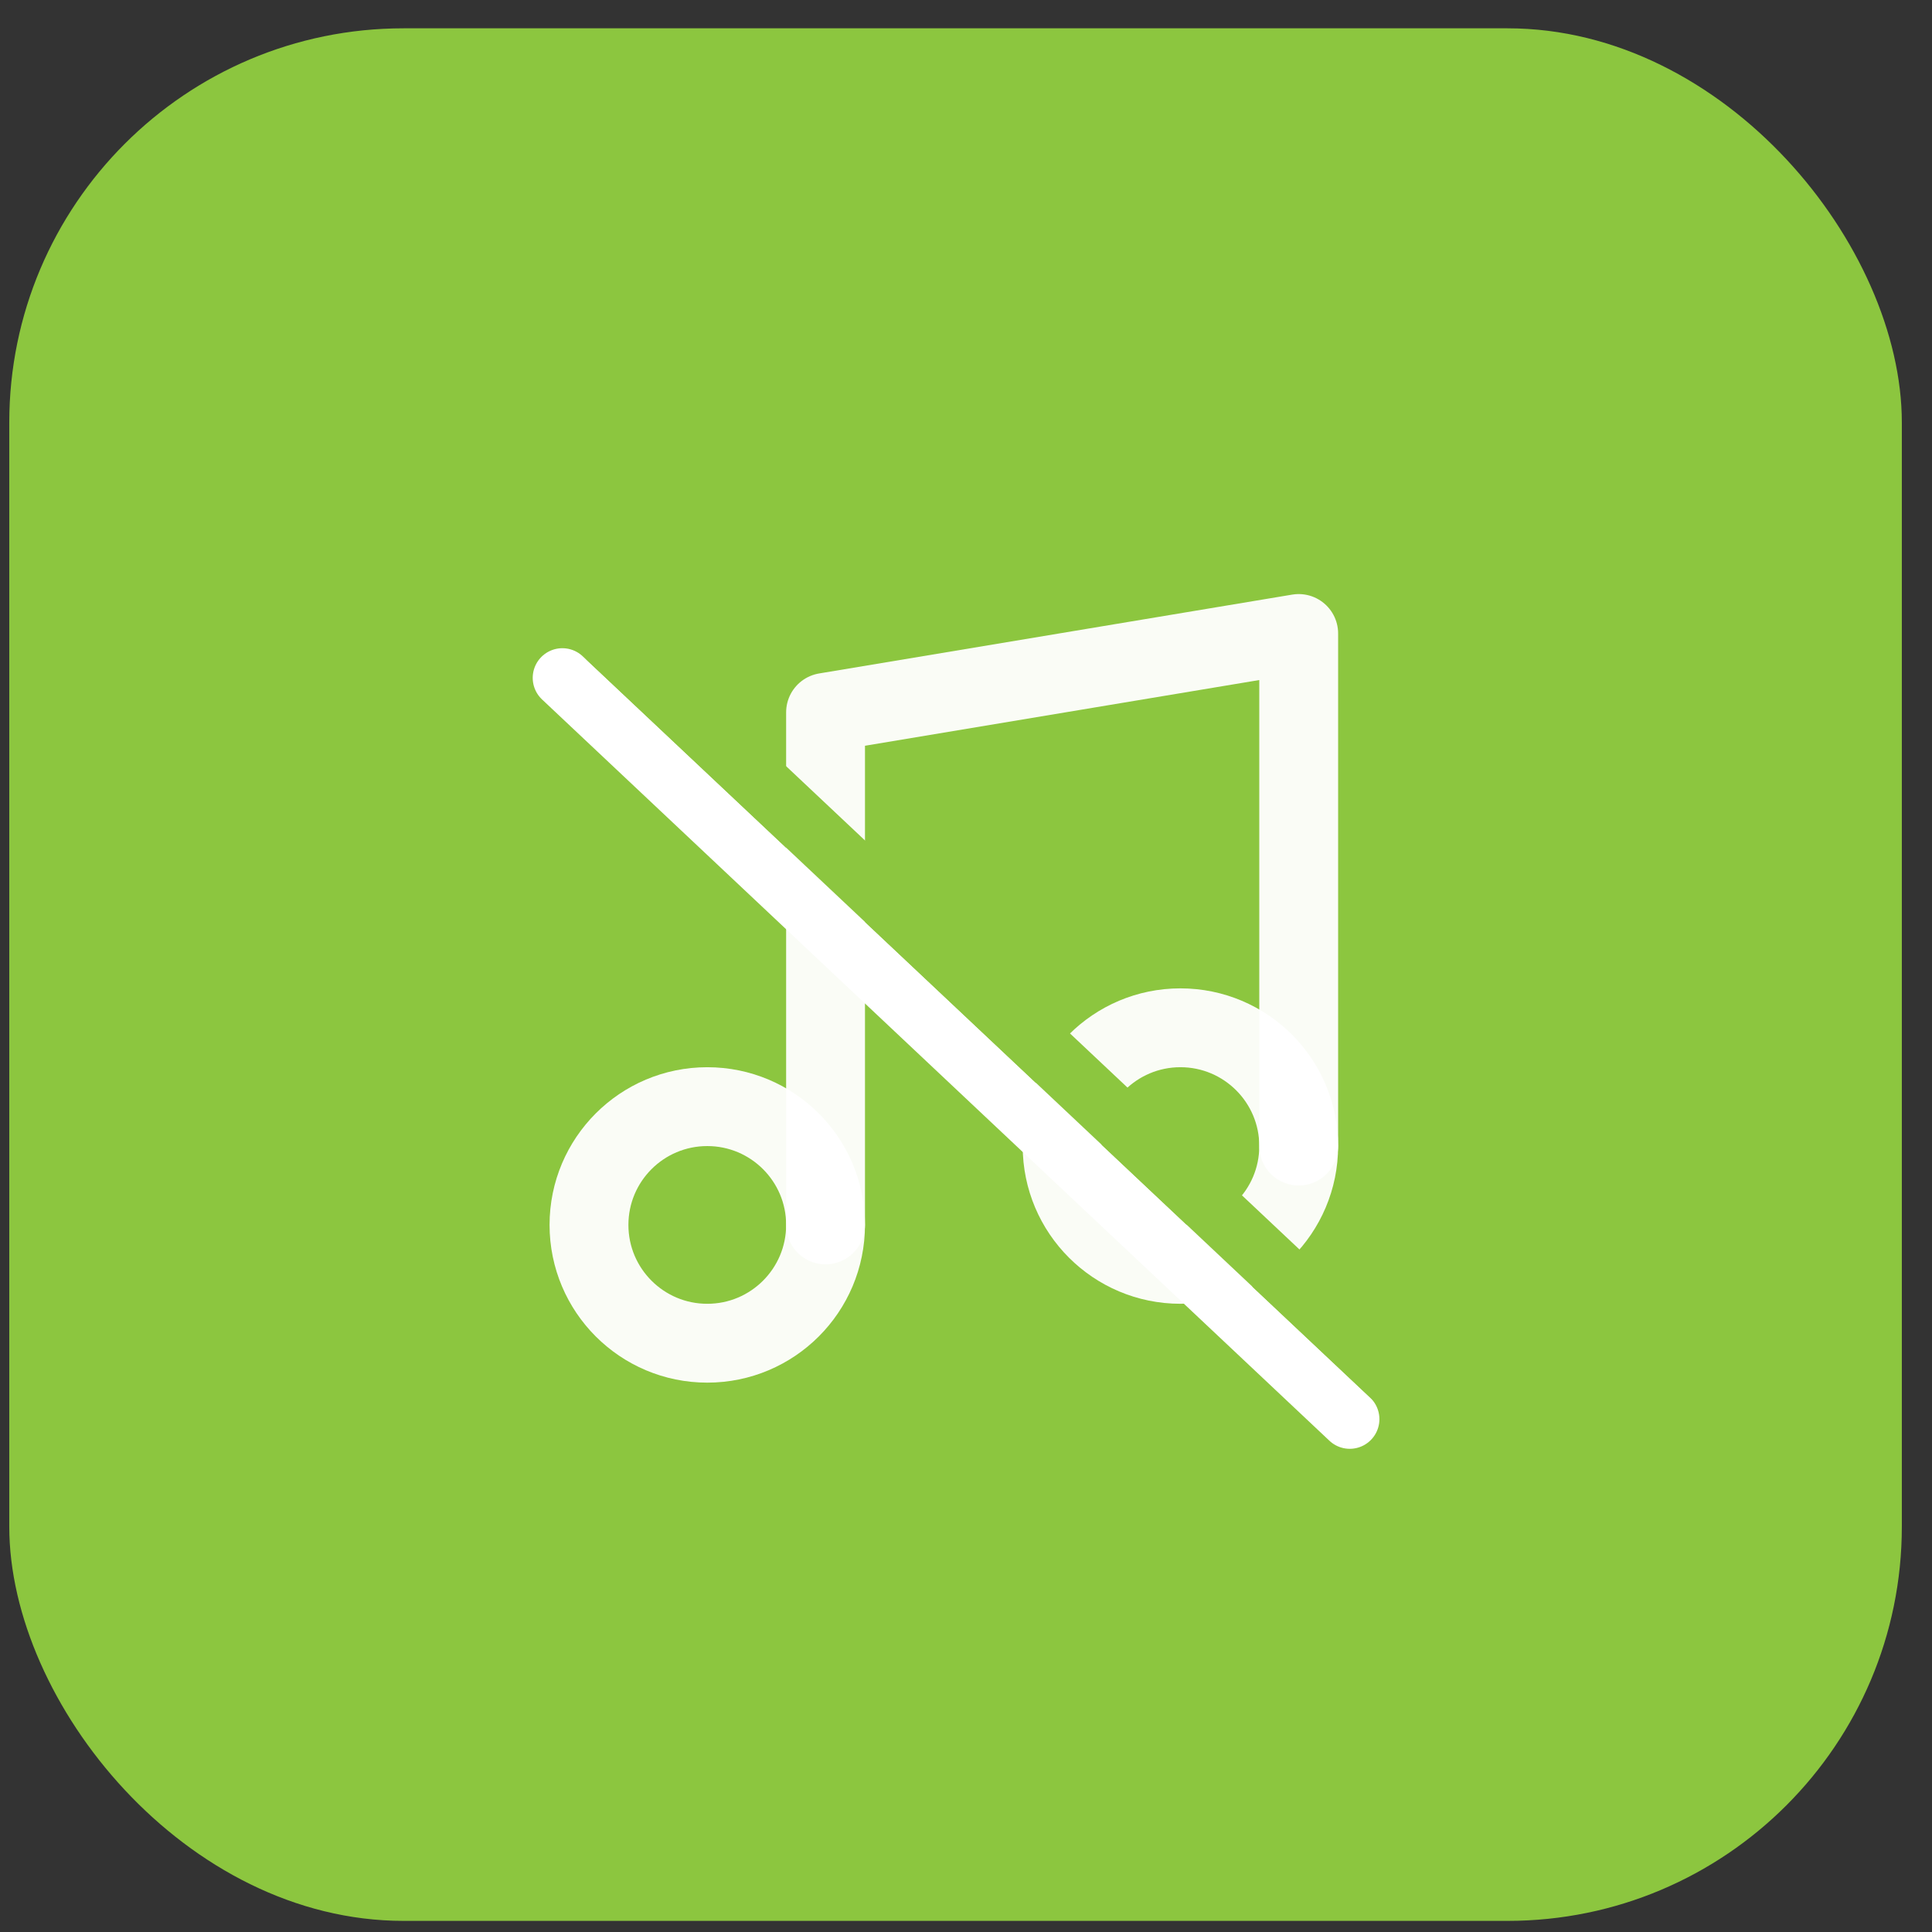
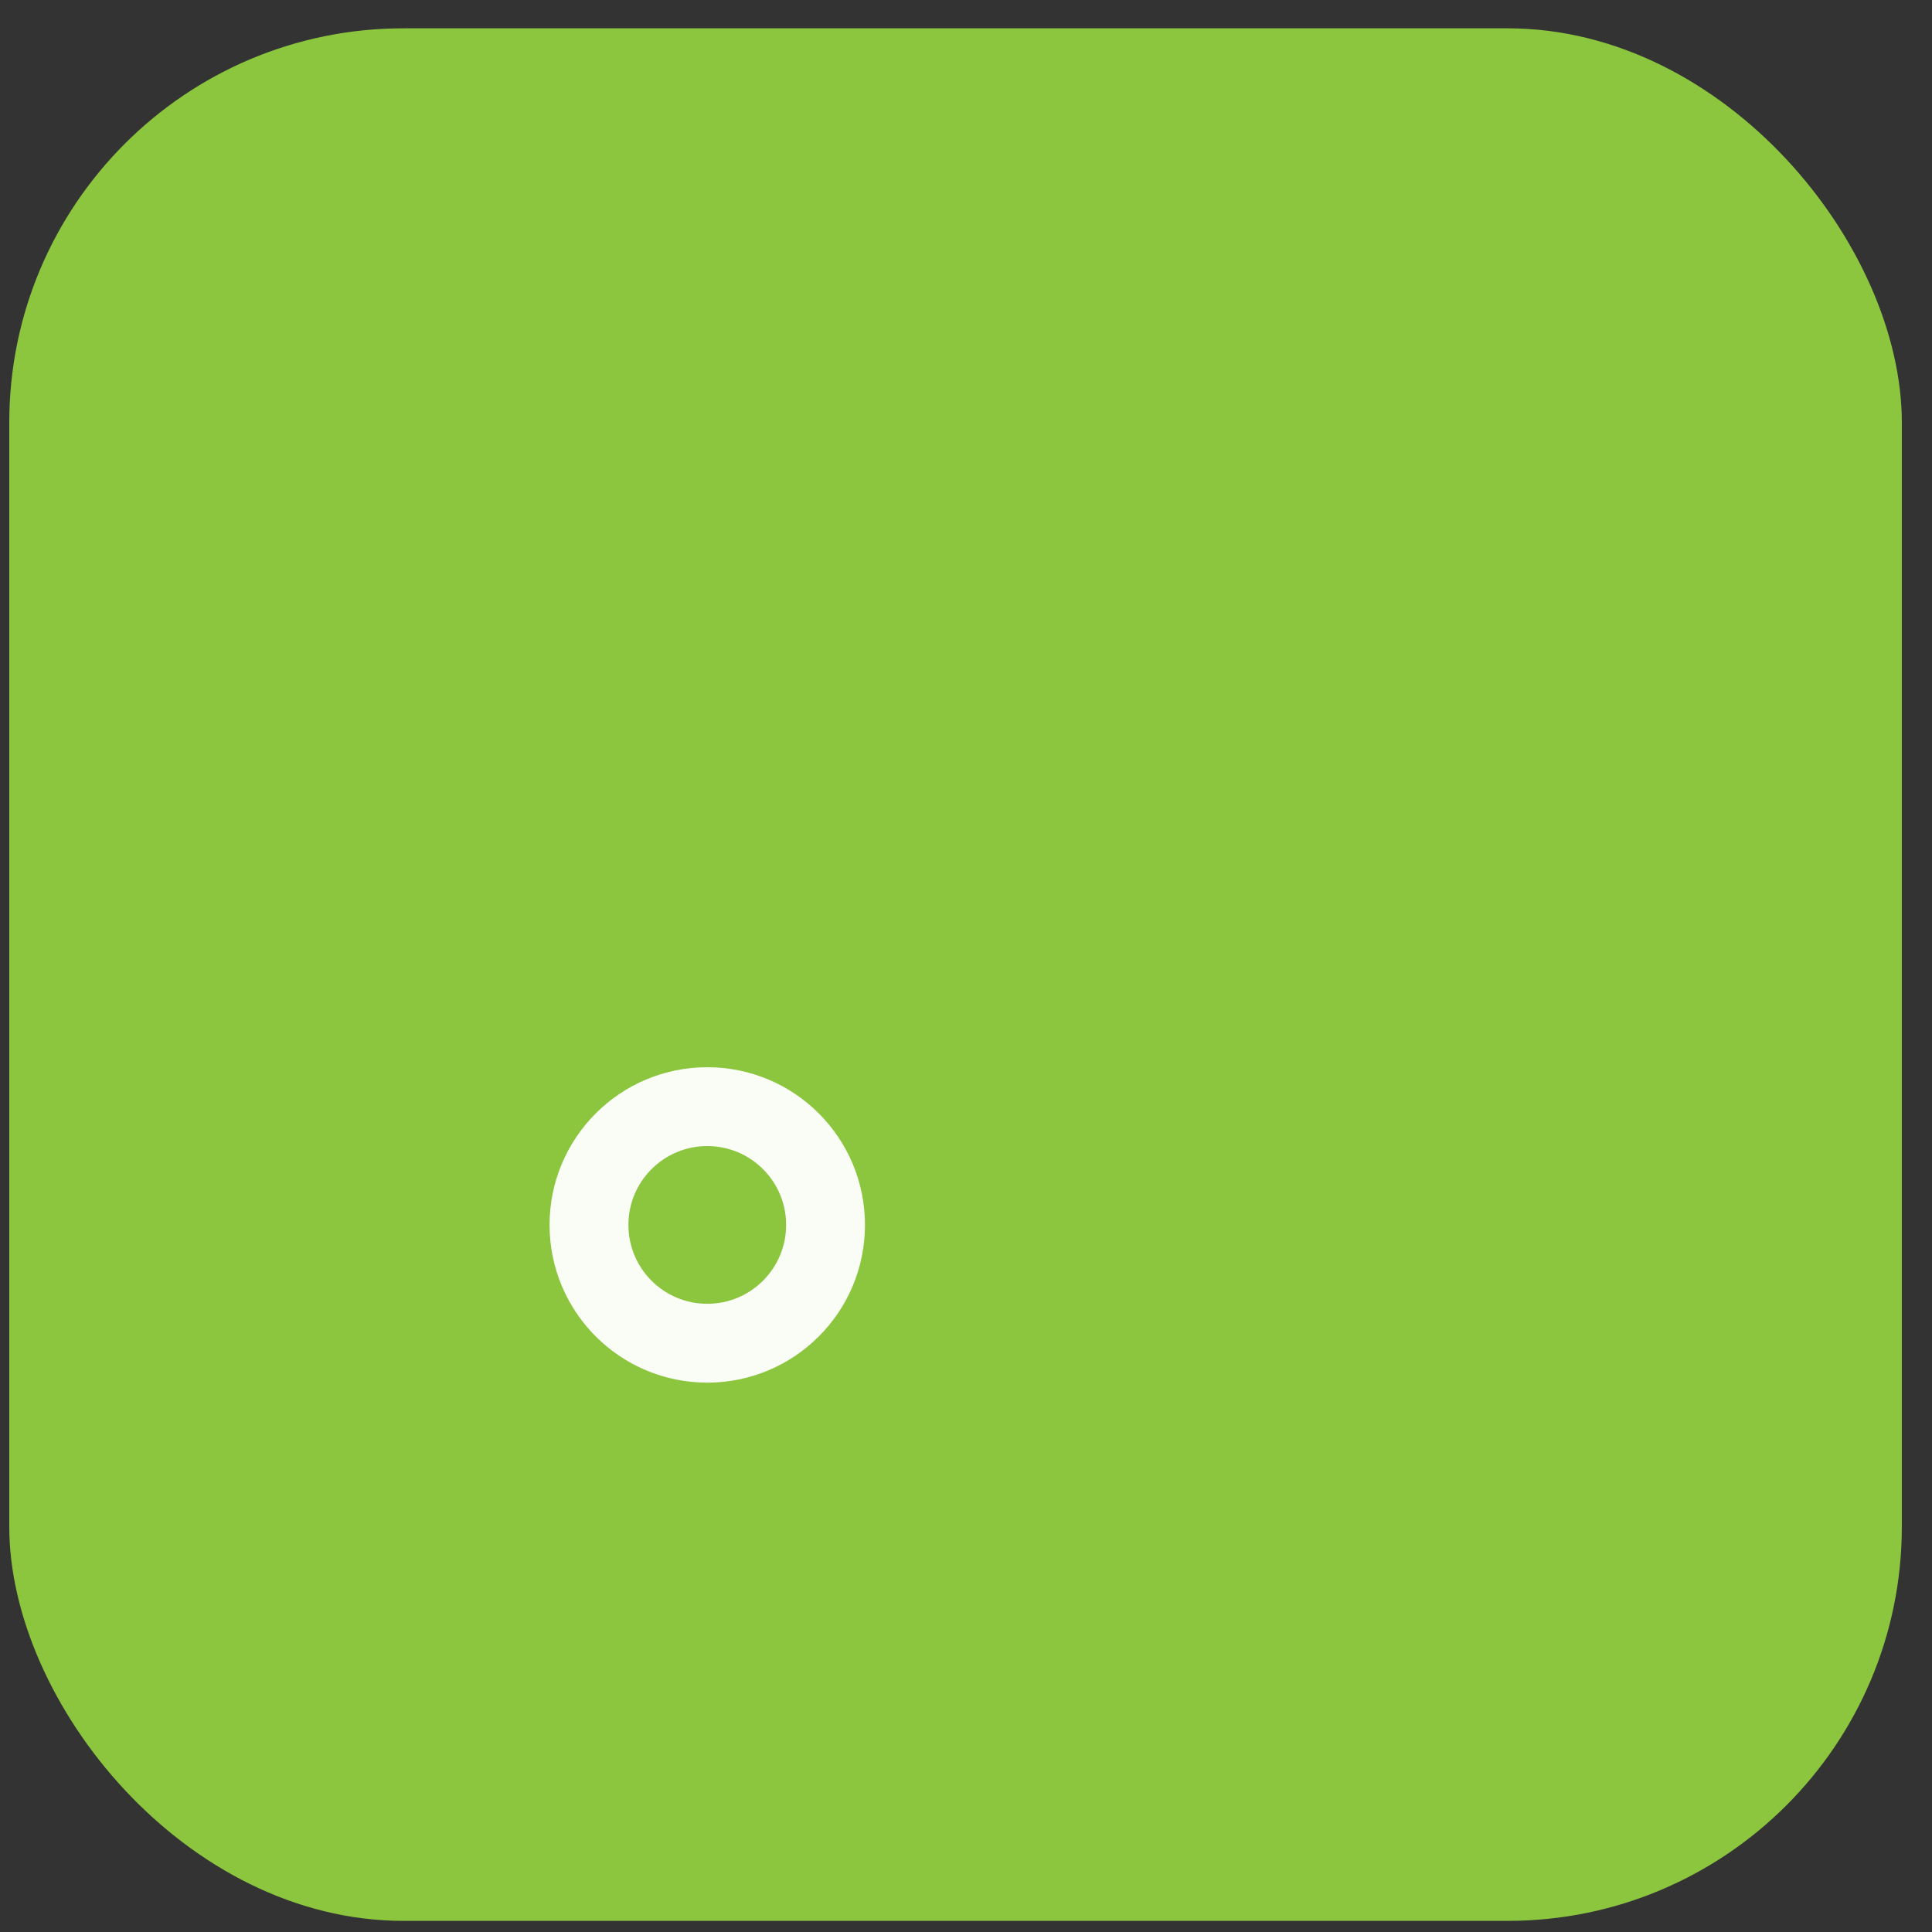
<svg xmlns="http://www.w3.org/2000/svg" width="49" height="49" viewBox="0 0 49 49" fill="none">
  <rect x="0" y="0" width="49" height="49" fill="#333333" stroke="none" />
  <rect x="0.235" y="0.718" width="48" height="48" rx="10" fill="#8CC63F" />
-   <path d="M17.938 34.067C19.595 34.067 20.938 32.724 20.938 31.067C20.938 29.41 19.595 28.067 17.938 28.067C16.281 28.067 14.938 29.41 14.938 31.067C14.938 32.724 16.281 34.067 17.938 34.067Z" stroke="white" stroke-opacity="0.95" stroke-width="2" stroke-linecap="round" stroke-linejoin="round" />
-   <path d="M20.938 31.067V18.067L32.938 16.067V29.067" stroke="white" stroke-opacity="0.95" stroke-width="2" stroke-linecap="round" stroke-linejoin="round" />
-   <path d="M29.938 32.067C31.595 32.067 32.938 30.724 32.938 29.067C32.938 27.41 31.595 26.067 29.938 26.067C28.281 26.067 26.938 27.41 26.938 29.067C26.938 30.724 28.281 32.067 29.938 32.067Z" stroke="white" stroke-opacity="0.95" stroke-width="2" stroke-linecap="round" stroke-linejoin="round" />
-   <path d="M34.233 35.993L14.263 17.192" stroke="white" stroke-width="1.504" stroke-linecap="round" />
+   <path d="M17.938 34.067C19.595 34.067 20.938 32.724 20.938 31.067C20.938 29.41 19.595 28.067 17.938 28.067C16.281 28.067 14.938 29.41 14.938 31.067C14.938 32.724 16.281 34.067 17.938 34.067" stroke="white" stroke-opacity="0.95" stroke-width="2" stroke-linecap="round" stroke-linejoin="round" />
  <path d="M35.387 35.01L15.418 16.21" stroke="#8CC63F" stroke-width="1.504" stroke-linecap="round" />
</svg>